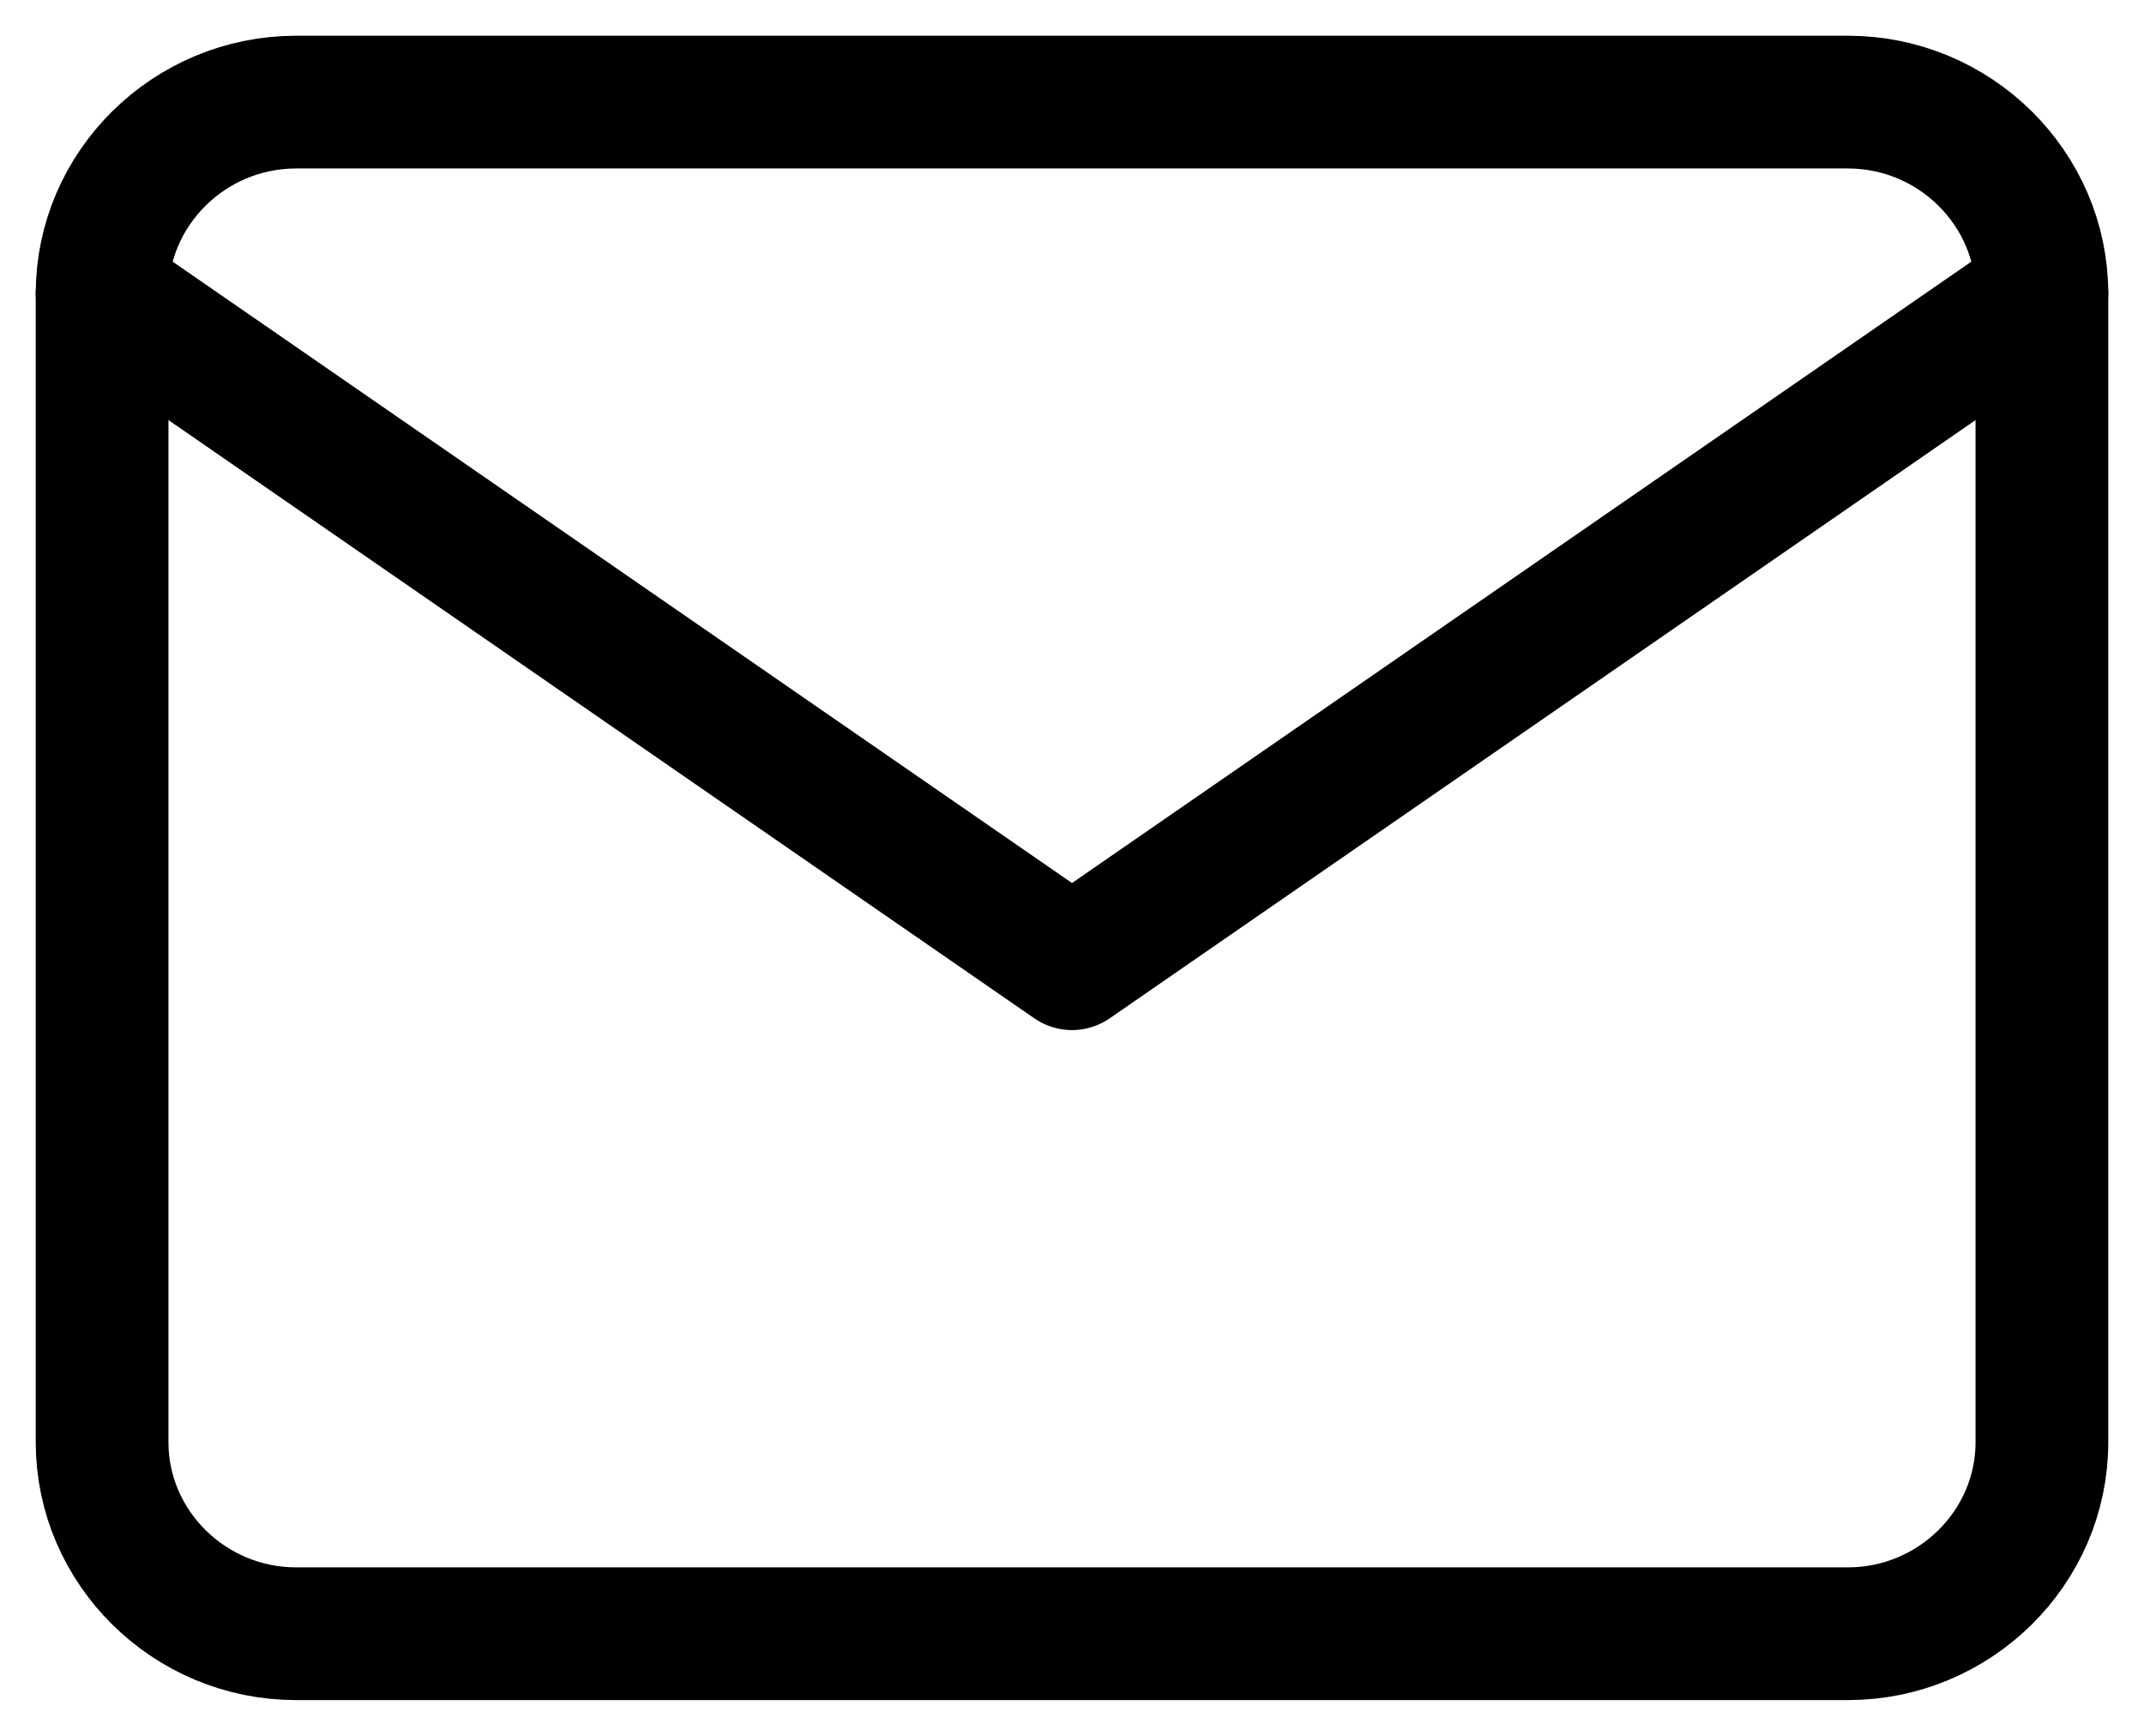
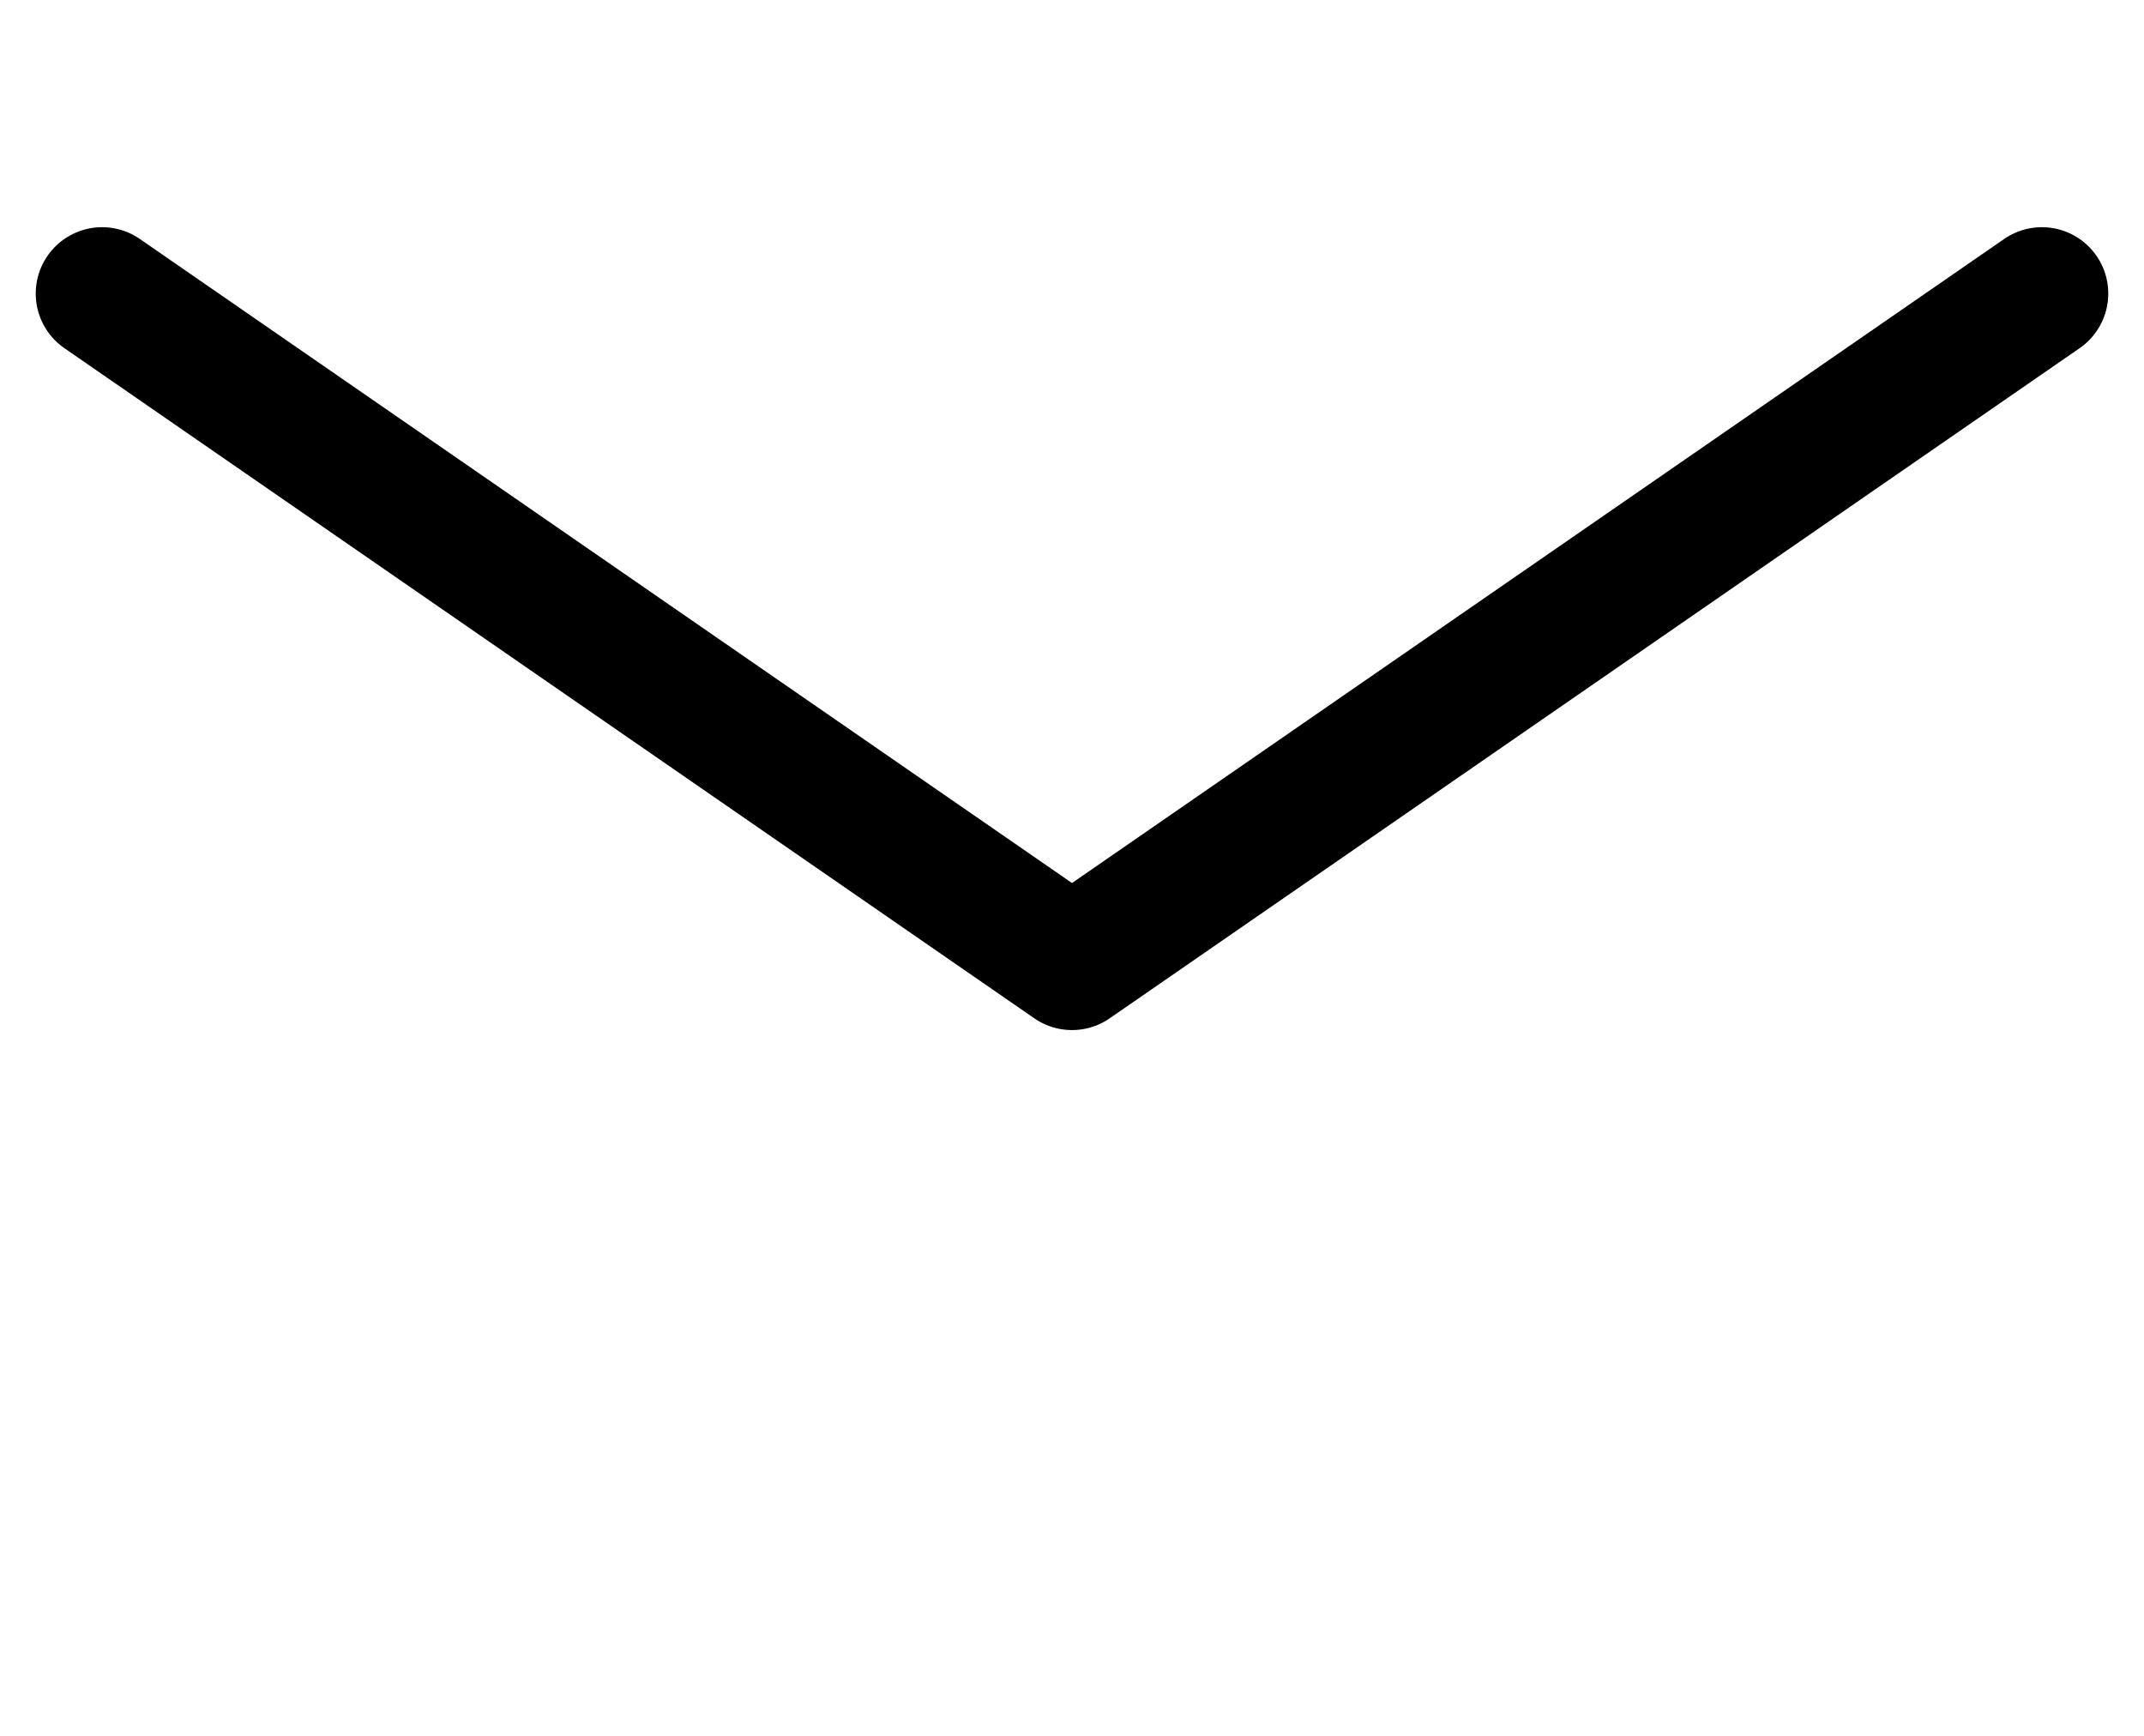
<svg xmlns="http://www.w3.org/2000/svg" width="21" height="17" viewBox="0 0 21 17" fill="none">
-   <path d="M2.9 1H18.1C19.145 1 20 1.844 20 2.875V14.125C20 15.156 19.145 16 18.1 16H2.9C1.855 16 1 15.156 1 14.125V2.875C1 1.844 1.855 1 2.9 1Z" stroke="black" stroke-width="1.3" stroke-linecap="round" stroke-linejoin="round" />
  <path d="M20 2.875L10.5 9.438L1 2.875" stroke="black" stroke-width="1.3" stroke-linecap="round" stroke-linejoin="round" />
</svg>